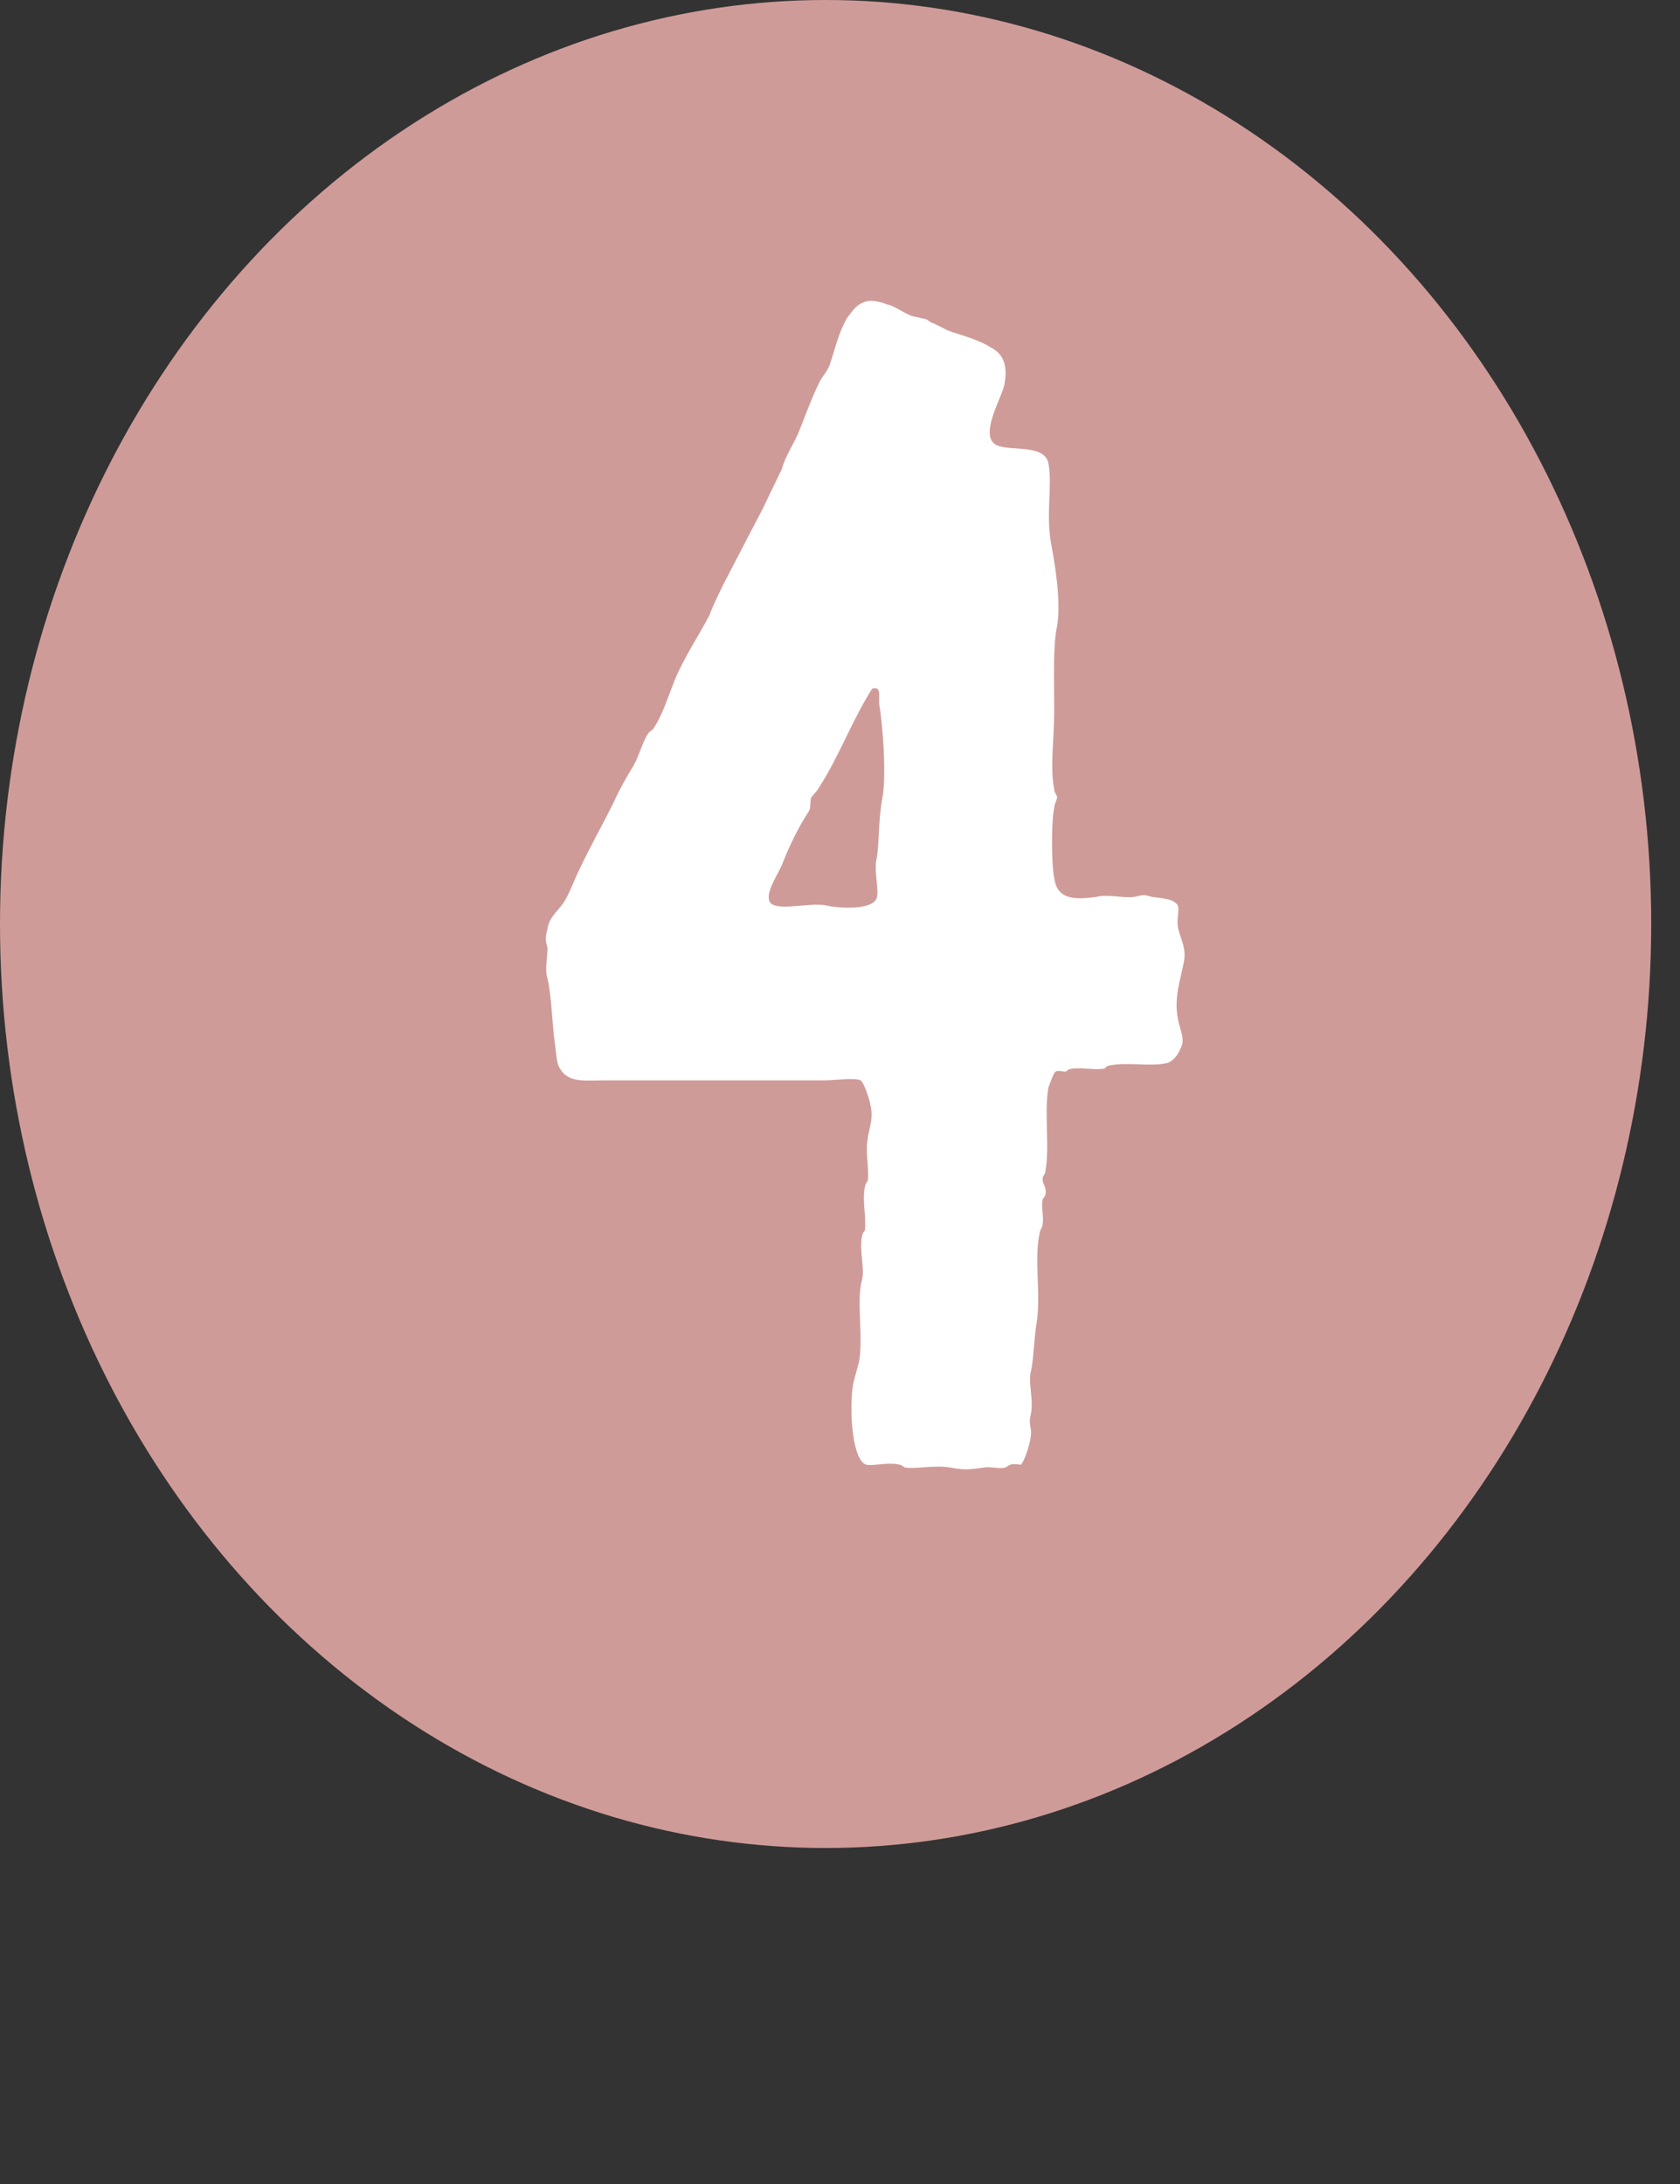
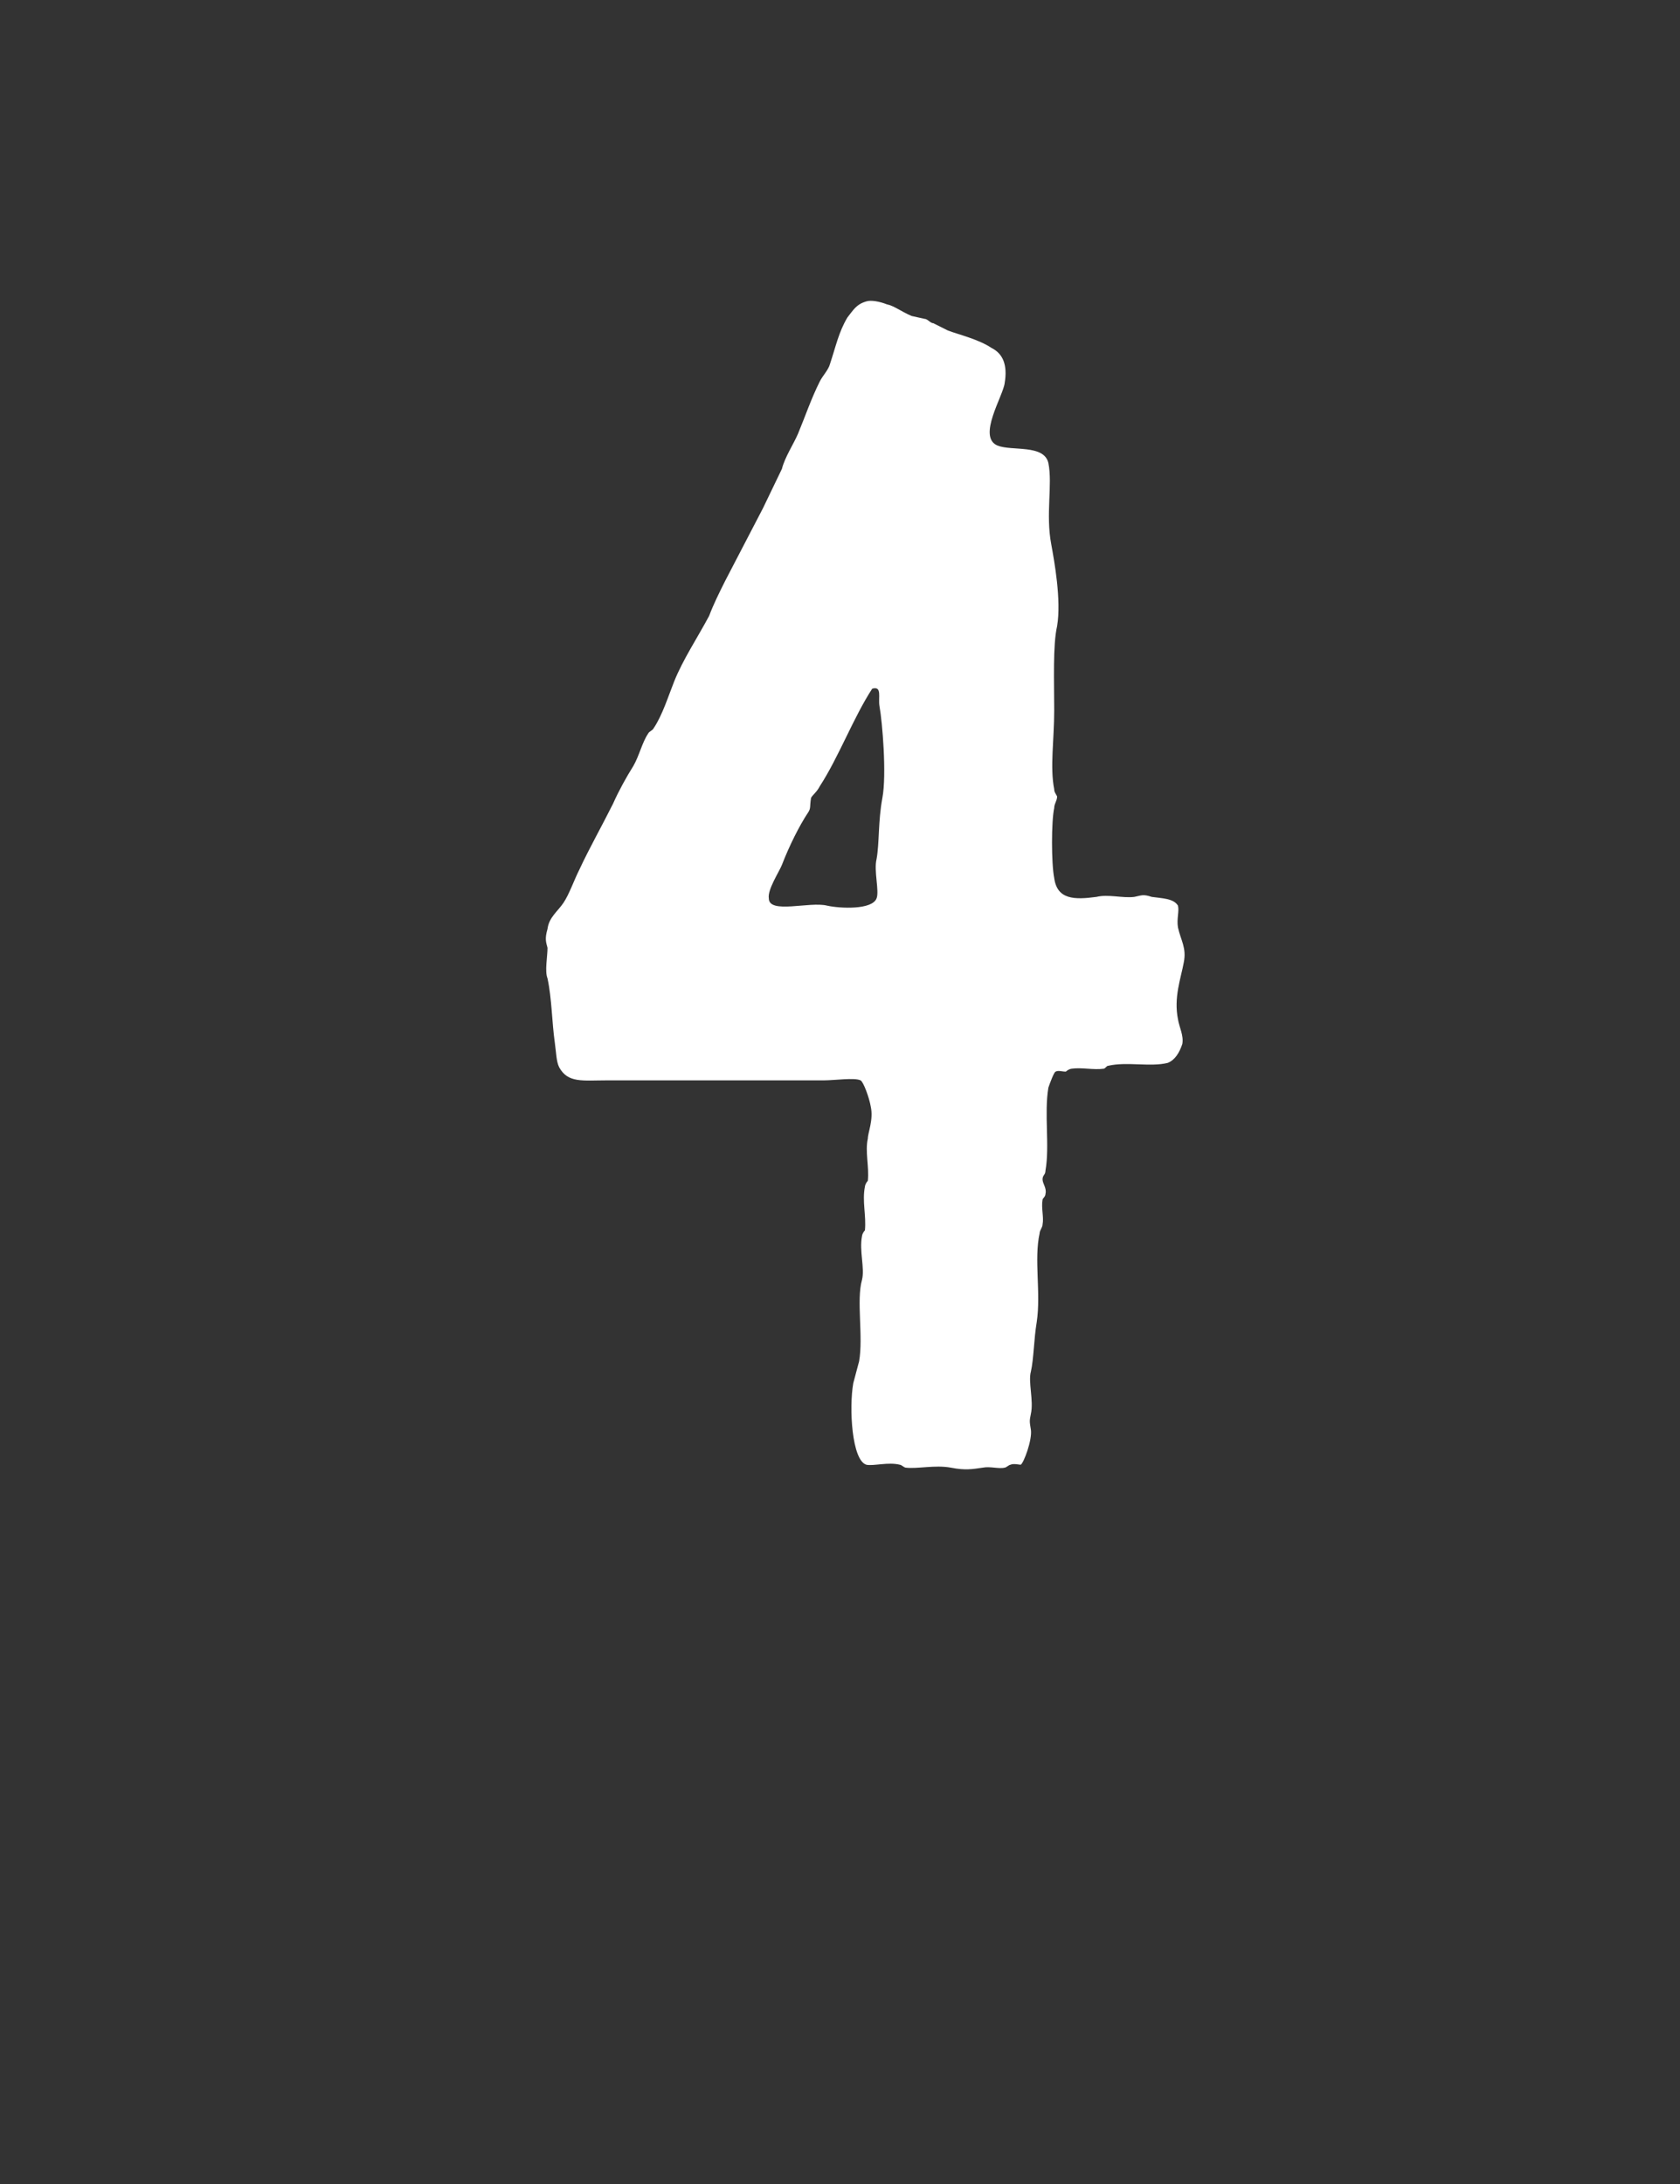
<svg xmlns="http://www.w3.org/2000/svg" width="30" height="39" viewBox="0 0 30 39" fill="none">
  <rect x="0" y="0" width="30" height="39" fill="#333333" stroke="none" />
-   <ellipse cx="14.743" cy="16.5" rx="14.743" ry="16.5" fill="#CF9B98" />
  <path d="M15.471 5.382C15.289 5.434 15.237 5.538 15.133 5.668C14.977 5.928 14.925 6.188 14.821 6.5C14.795 6.604 14.691 6.708 14.639 6.812C14.483 7.124 14.379 7.436 14.249 7.748C14.171 7.93 14.015 8.164 13.963 8.372L13.625 9.074L12.949 10.374C12.845 10.582 12.741 10.79 12.663 10.998C12.455 11.388 12.195 11.778 12.039 12.168C11.935 12.428 11.831 12.766 11.675 13C11.649 13.052 11.597 13.052 11.571 13.104C11.467 13.26 11.415 13.494 11.311 13.676C11.181 13.884 11.051 14.118 10.947 14.352C10.739 14.768 10.531 15.132 10.349 15.522C10.245 15.73 10.167 15.964 10.063 16.12C9.959 16.276 9.803 16.38 9.777 16.588C9.725 16.77 9.751 16.822 9.777 16.926C9.777 17.082 9.725 17.342 9.777 17.472C9.855 17.836 9.855 18.252 9.907 18.616C9.933 18.798 9.933 18.954 9.985 19.058C10.141 19.344 10.401 19.292 10.843 19.292H14.717C14.899 19.292 15.263 19.24 15.367 19.292C15.419 19.318 15.523 19.604 15.549 19.76C15.601 19.994 15.497 20.228 15.497 20.332C15.445 20.566 15.523 20.826 15.497 21.086C15.471 21.112 15.445 21.164 15.445 21.19C15.393 21.45 15.471 21.71 15.445 21.97C15.419 21.996 15.393 22.048 15.393 22.074C15.341 22.334 15.445 22.646 15.393 22.854C15.289 23.218 15.419 23.868 15.341 24.31L15.237 24.7C15.159 25.142 15.211 26.078 15.471 26.156C15.601 26.182 15.861 26.104 16.069 26.156C16.095 26.156 16.147 26.208 16.173 26.208C16.381 26.234 16.693 26.156 16.979 26.208C17.239 26.26 17.369 26.234 17.551 26.208C17.681 26.182 17.837 26.234 17.941 26.208C17.967 26.208 18.019 26.156 18.045 26.156C18.097 26.13 18.201 26.156 18.227 26.156C18.279 26.13 18.435 25.714 18.409 25.532C18.383 25.376 18.383 25.376 18.409 25.246C18.461 25.012 18.357 24.674 18.409 24.492C18.461 24.258 18.461 23.92 18.513 23.608C18.591 23.088 18.461 22.49 18.565 22.022C18.565 21.97 18.617 21.918 18.617 21.866C18.643 21.736 18.591 21.58 18.617 21.424C18.617 21.398 18.669 21.372 18.669 21.32C18.695 21.216 18.617 21.138 18.617 21.06C18.617 20.982 18.669 20.982 18.669 20.904C18.747 20.462 18.643 19.89 18.721 19.422C18.747 19.344 18.825 19.136 18.851 19.136C18.903 19.11 18.955 19.136 19.033 19.136C19.059 19.11 19.111 19.084 19.137 19.084C19.319 19.058 19.527 19.11 19.709 19.084C19.735 19.084 19.761 19.032 19.787 19.032C20.125 18.954 20.541 19.058 20.853 18.98C20.983 18.928 21.061 18.798 21.113 18.642C21.139 18.486 21.061 18.356 21.035 18.2C20.957 17.81 21.087 17.472 21.139 17.186C21.191 16.926 21.087 16.796 21.035 16.562C21.009 16.406 21.061 16.276 21.035 16.172C20.957 16.042 20.749 16.042 20.567 16.016C20.411 15.964 20.385 15.99 20.255 16.016C20.047 16.042 19.787 15.964 19.579 16.016C19.189 16.068 18.877 16.068 18.825 15.678C18.773 15.418 18.773 14.664 18.825 14.43C18.825 14.352 18.877 14.3 18.877 14.222C18.851 14.17 18.825 14.144 18.825 14.092C18.747 13.702 18.825 13.208 18.825 12.688C18.825 12.168 18.799 11.518 18.877 11.18C18.955 10.712 18.825 10.01 18.773 9.724C18.669 9.178 18.799 8.658 18.721 8.268C18.643 7.93 18.071 8.06 17.811 7.956C17.447 7.8 17.915 7.072 17.941 6.838C17.993 6.526 17.915 6.318 17.707 6.214C17.473 6.058 17.135 5.98 16.927 5.902L16.667 5.772C16.615 5.772 16.563 5.694 16.511 5.694L16.277 5.642C16.095 5.564 15.965 5.46 15.835 5.434C15.705 5.382 15.549 5.356 15.471 5.382ZM15.575 12.298C15.757 12.246 15.679 12.454 15.705 12.61C15.757 12.896 15.835 13.832 15.757 14.248C15.679 14.664 15.705 15.054 15.653 15.34C15.601 15.548 15.705 15.912 15.653 16.042C15.575 16.25 15.003 16.224 14.769 16.172C14.457 16.094 13.729 16.328 13.729 16.042C13.703 15.886 13.911 15.574 13.963 15.444C14.093 15.106 14.275 14.742 14.431 14.508C14.483 14.43 14.457 14.404 14.483 14.248C14.509 14.196 14.587 14.144 14.639 14.04C14.977 13.52 15.237 12.818 15.575 12.298Z" fill="white" />
</svg>